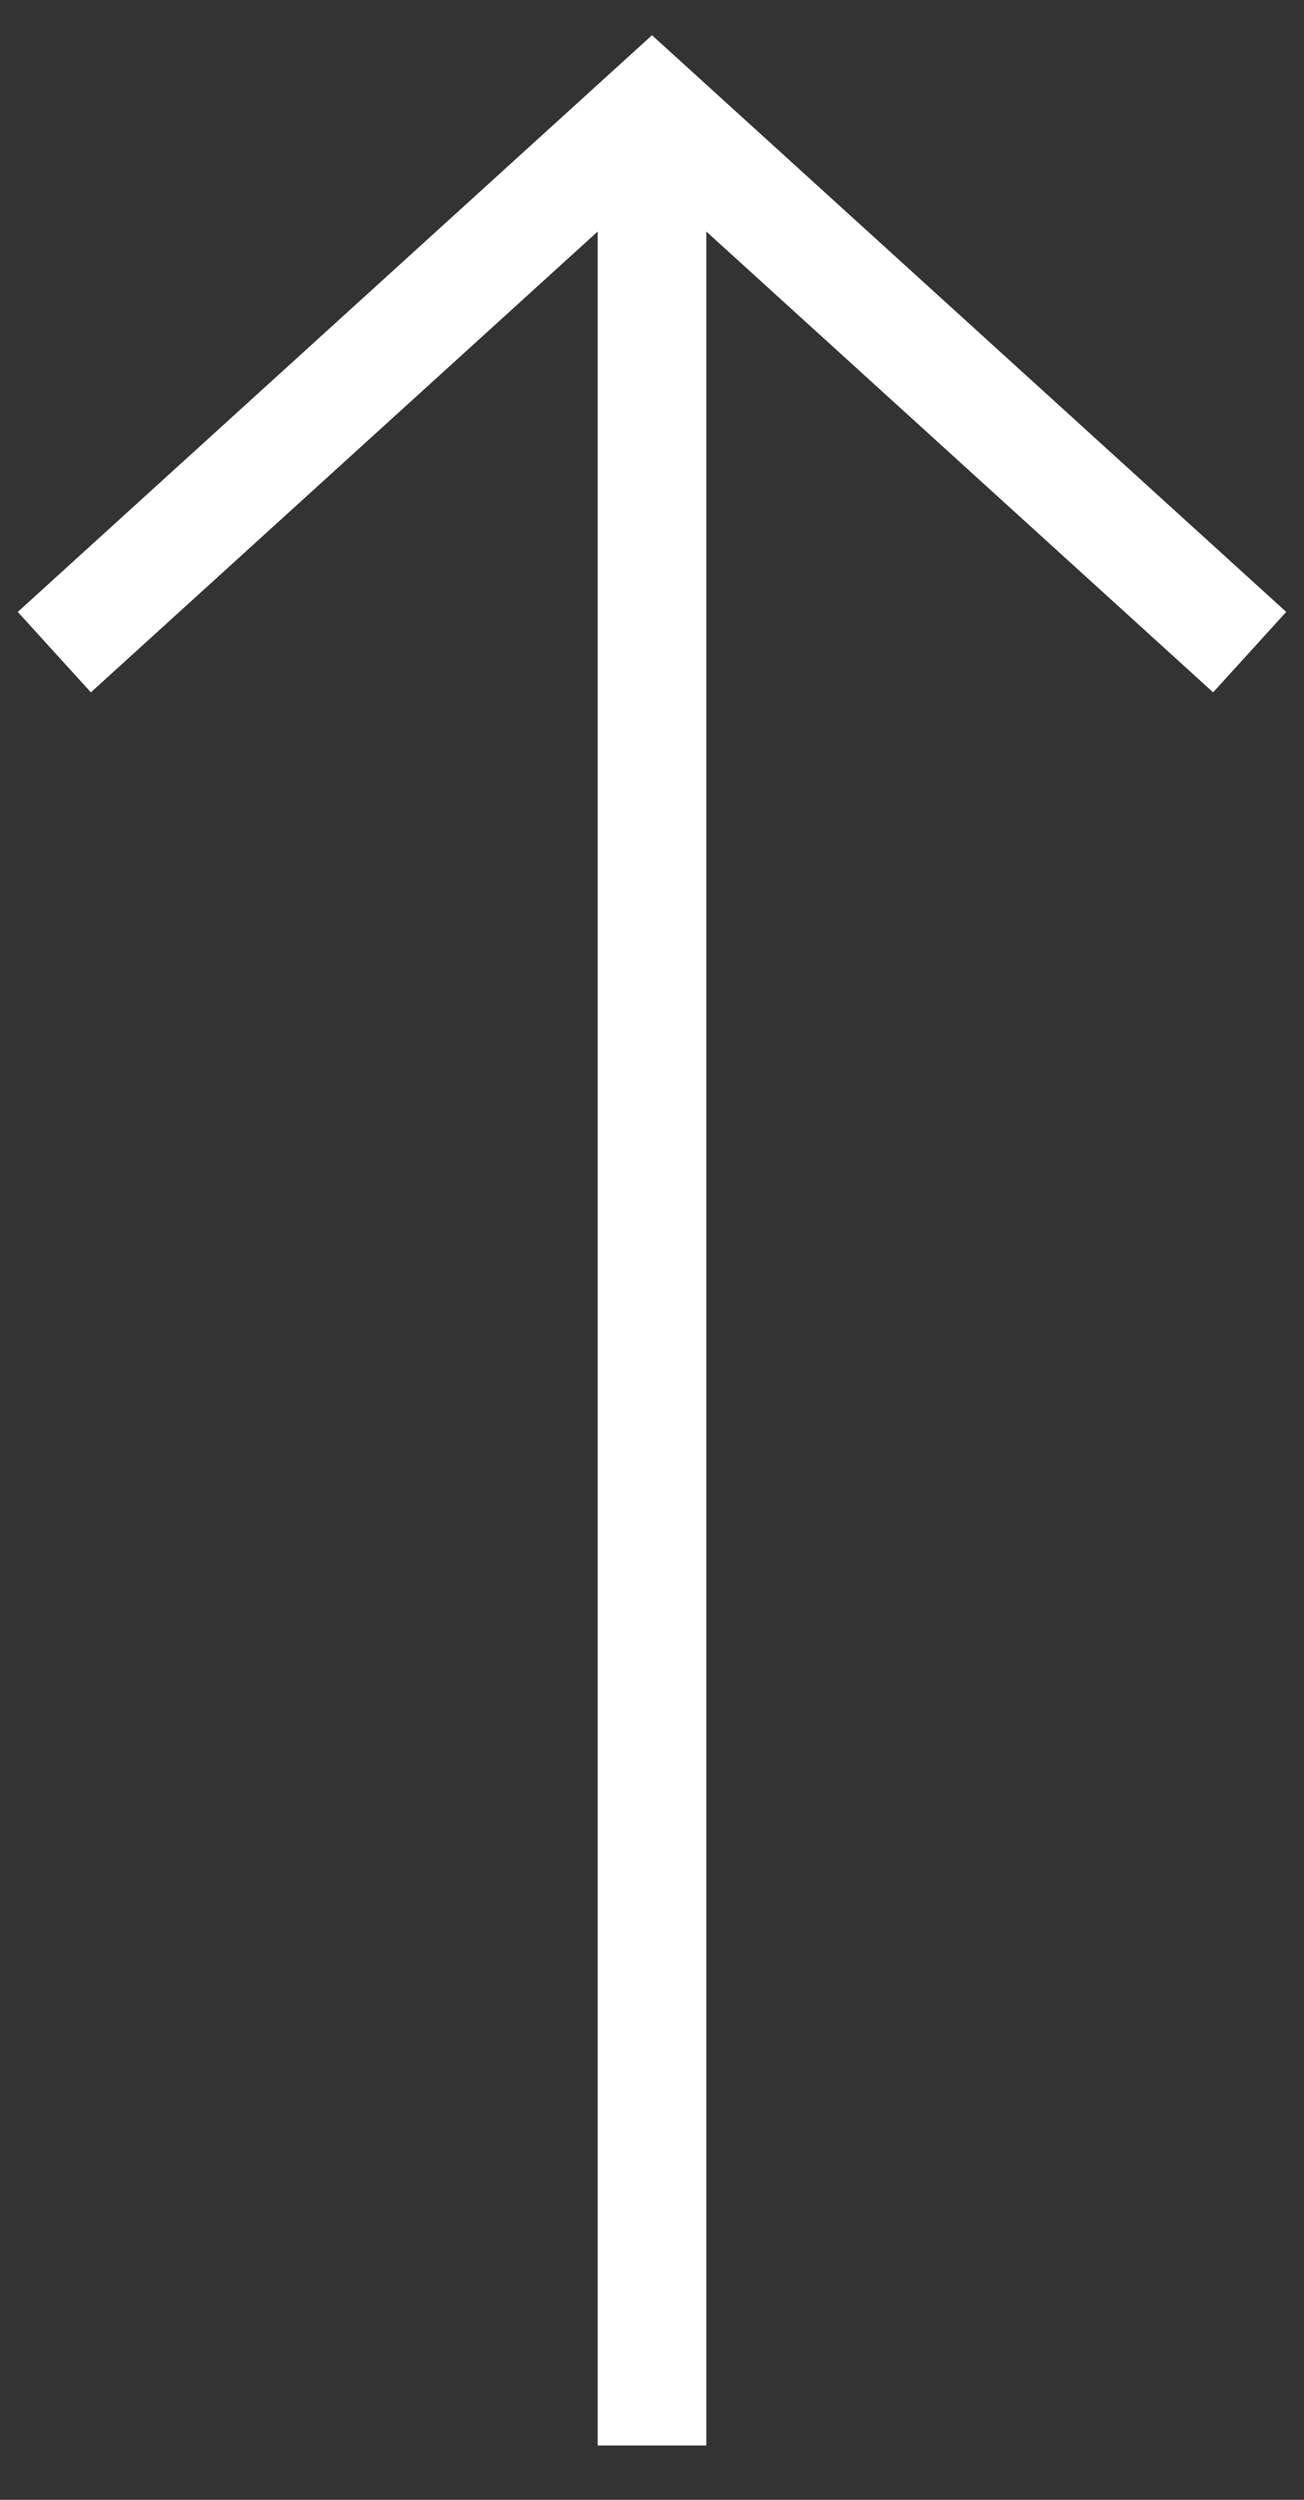
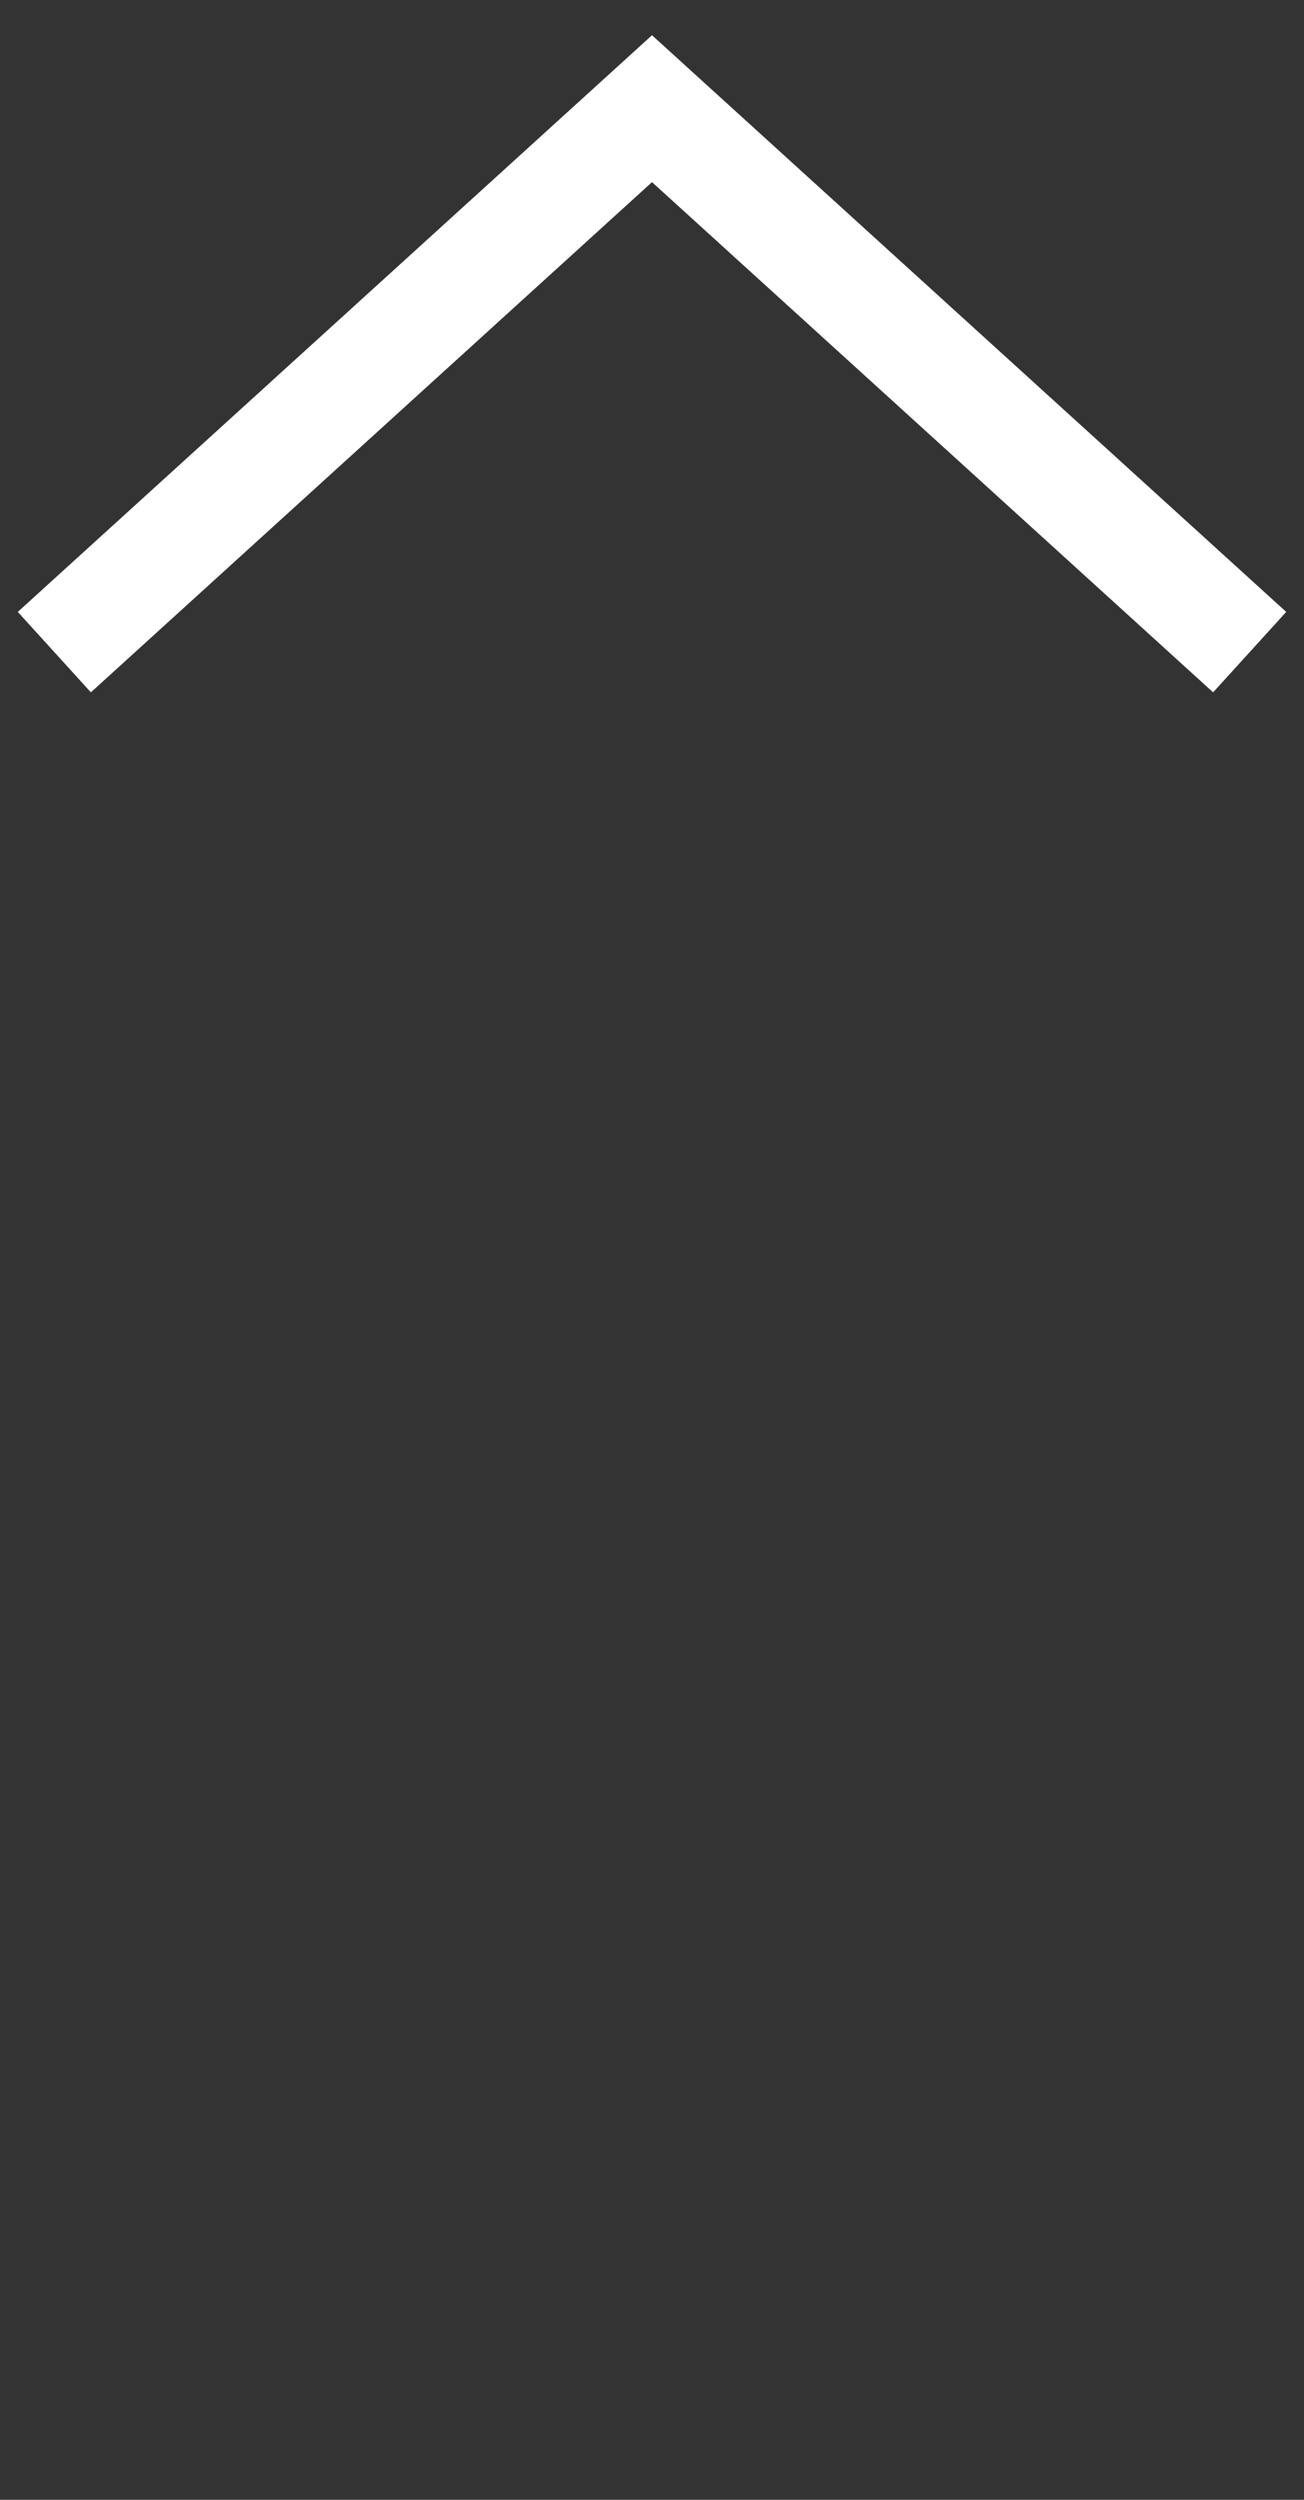
<svg xmlns="http://www.w3.org/2000/svg" width="12px" height="23px" viewBox="0 0 12 23" version="1.1">
  <rect x="0" y="0" width="12" height="23" fill="#333333" stroke="none" />
  <title>icon_up</title>
  <g id="00-Home-Page++" stroke="none" stroke-width="1" fill="none" fill-rule="evenodd">
    <g id="00-Home-Large-Device-Desktop-(-≥-1200px-)" transform="translate(-850, -2468)" stroke="#FFFFFF">
      <g id="icon_up" transform="translate(856, 2480) scale(1, -1) rotate(-180) translate(-856, -2480) translate(850, 2469)">
        <polyline id="Stroke-1" transform="translate(6, 2.5) rotate(-90) translate(-6, -2.5) " points="3.5 -3 8.5 2.5 3.5 8" />
-         <line x1="16.489" y1="11" x2="-4.5" y2="11" id="Stroke-3" transform="translate(6, 11) rotate(-90) translate(-6, -11) " />
      </g>
    </g>
  </g>
</svg>